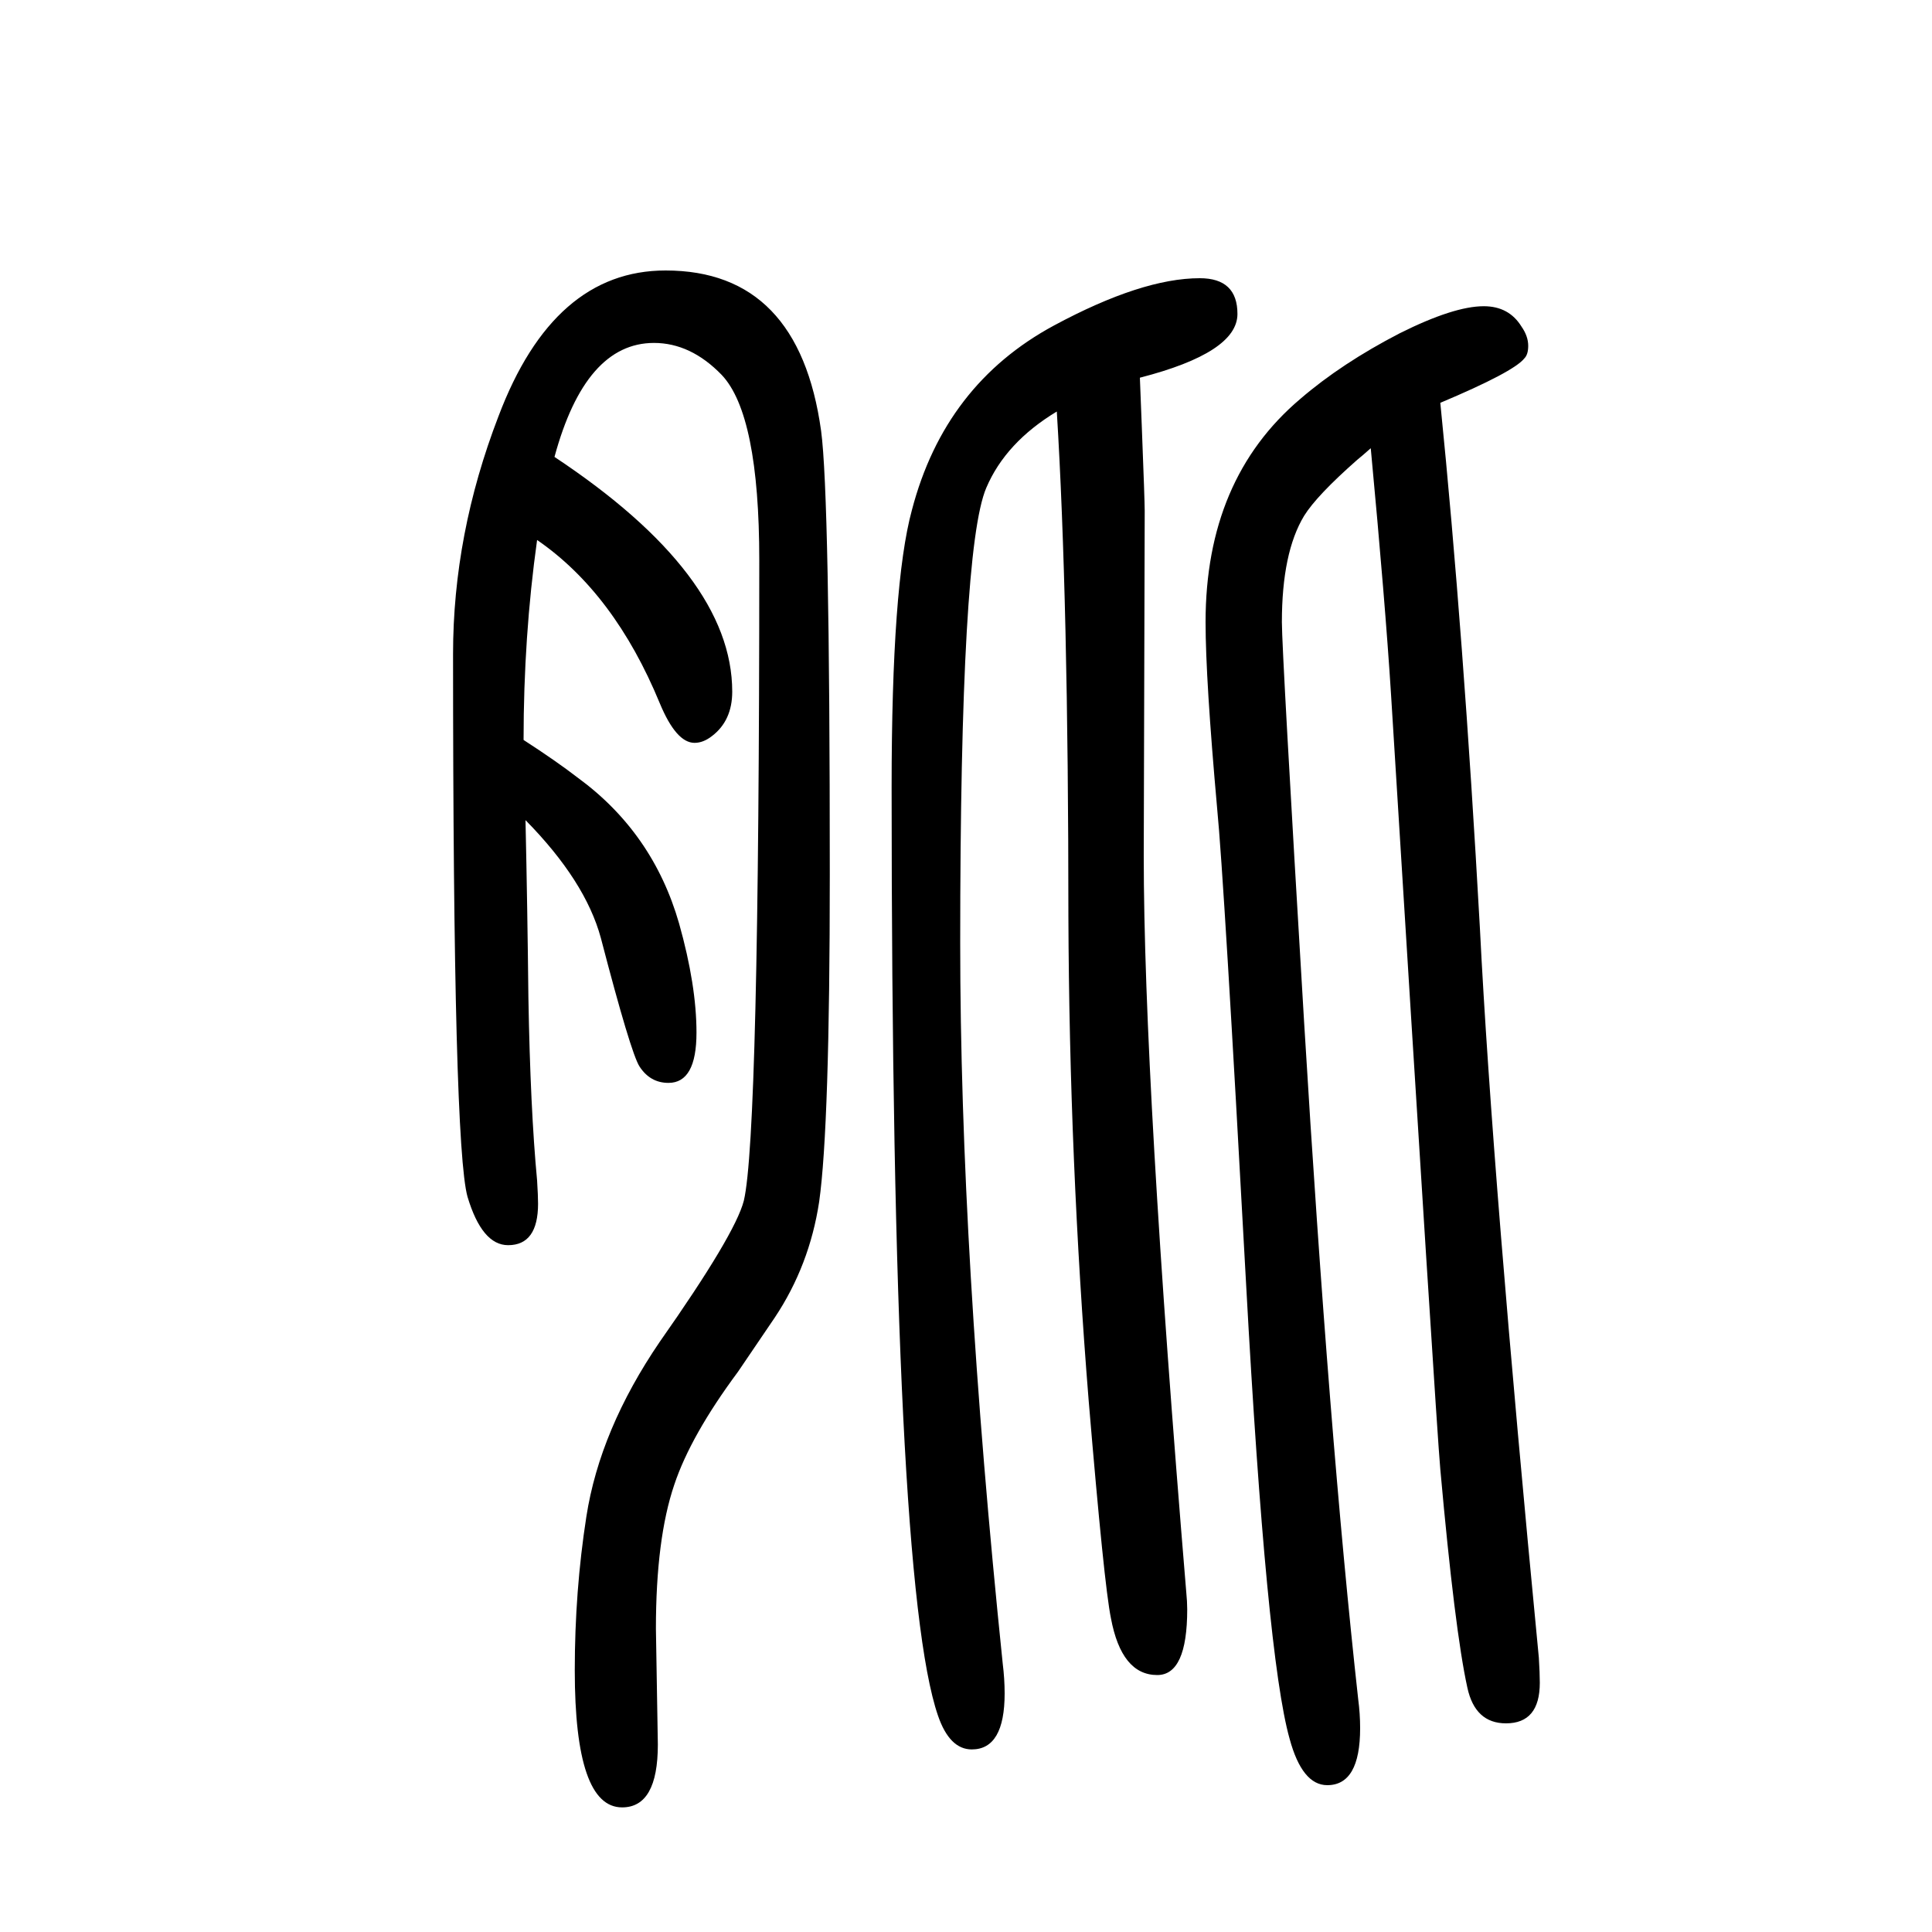
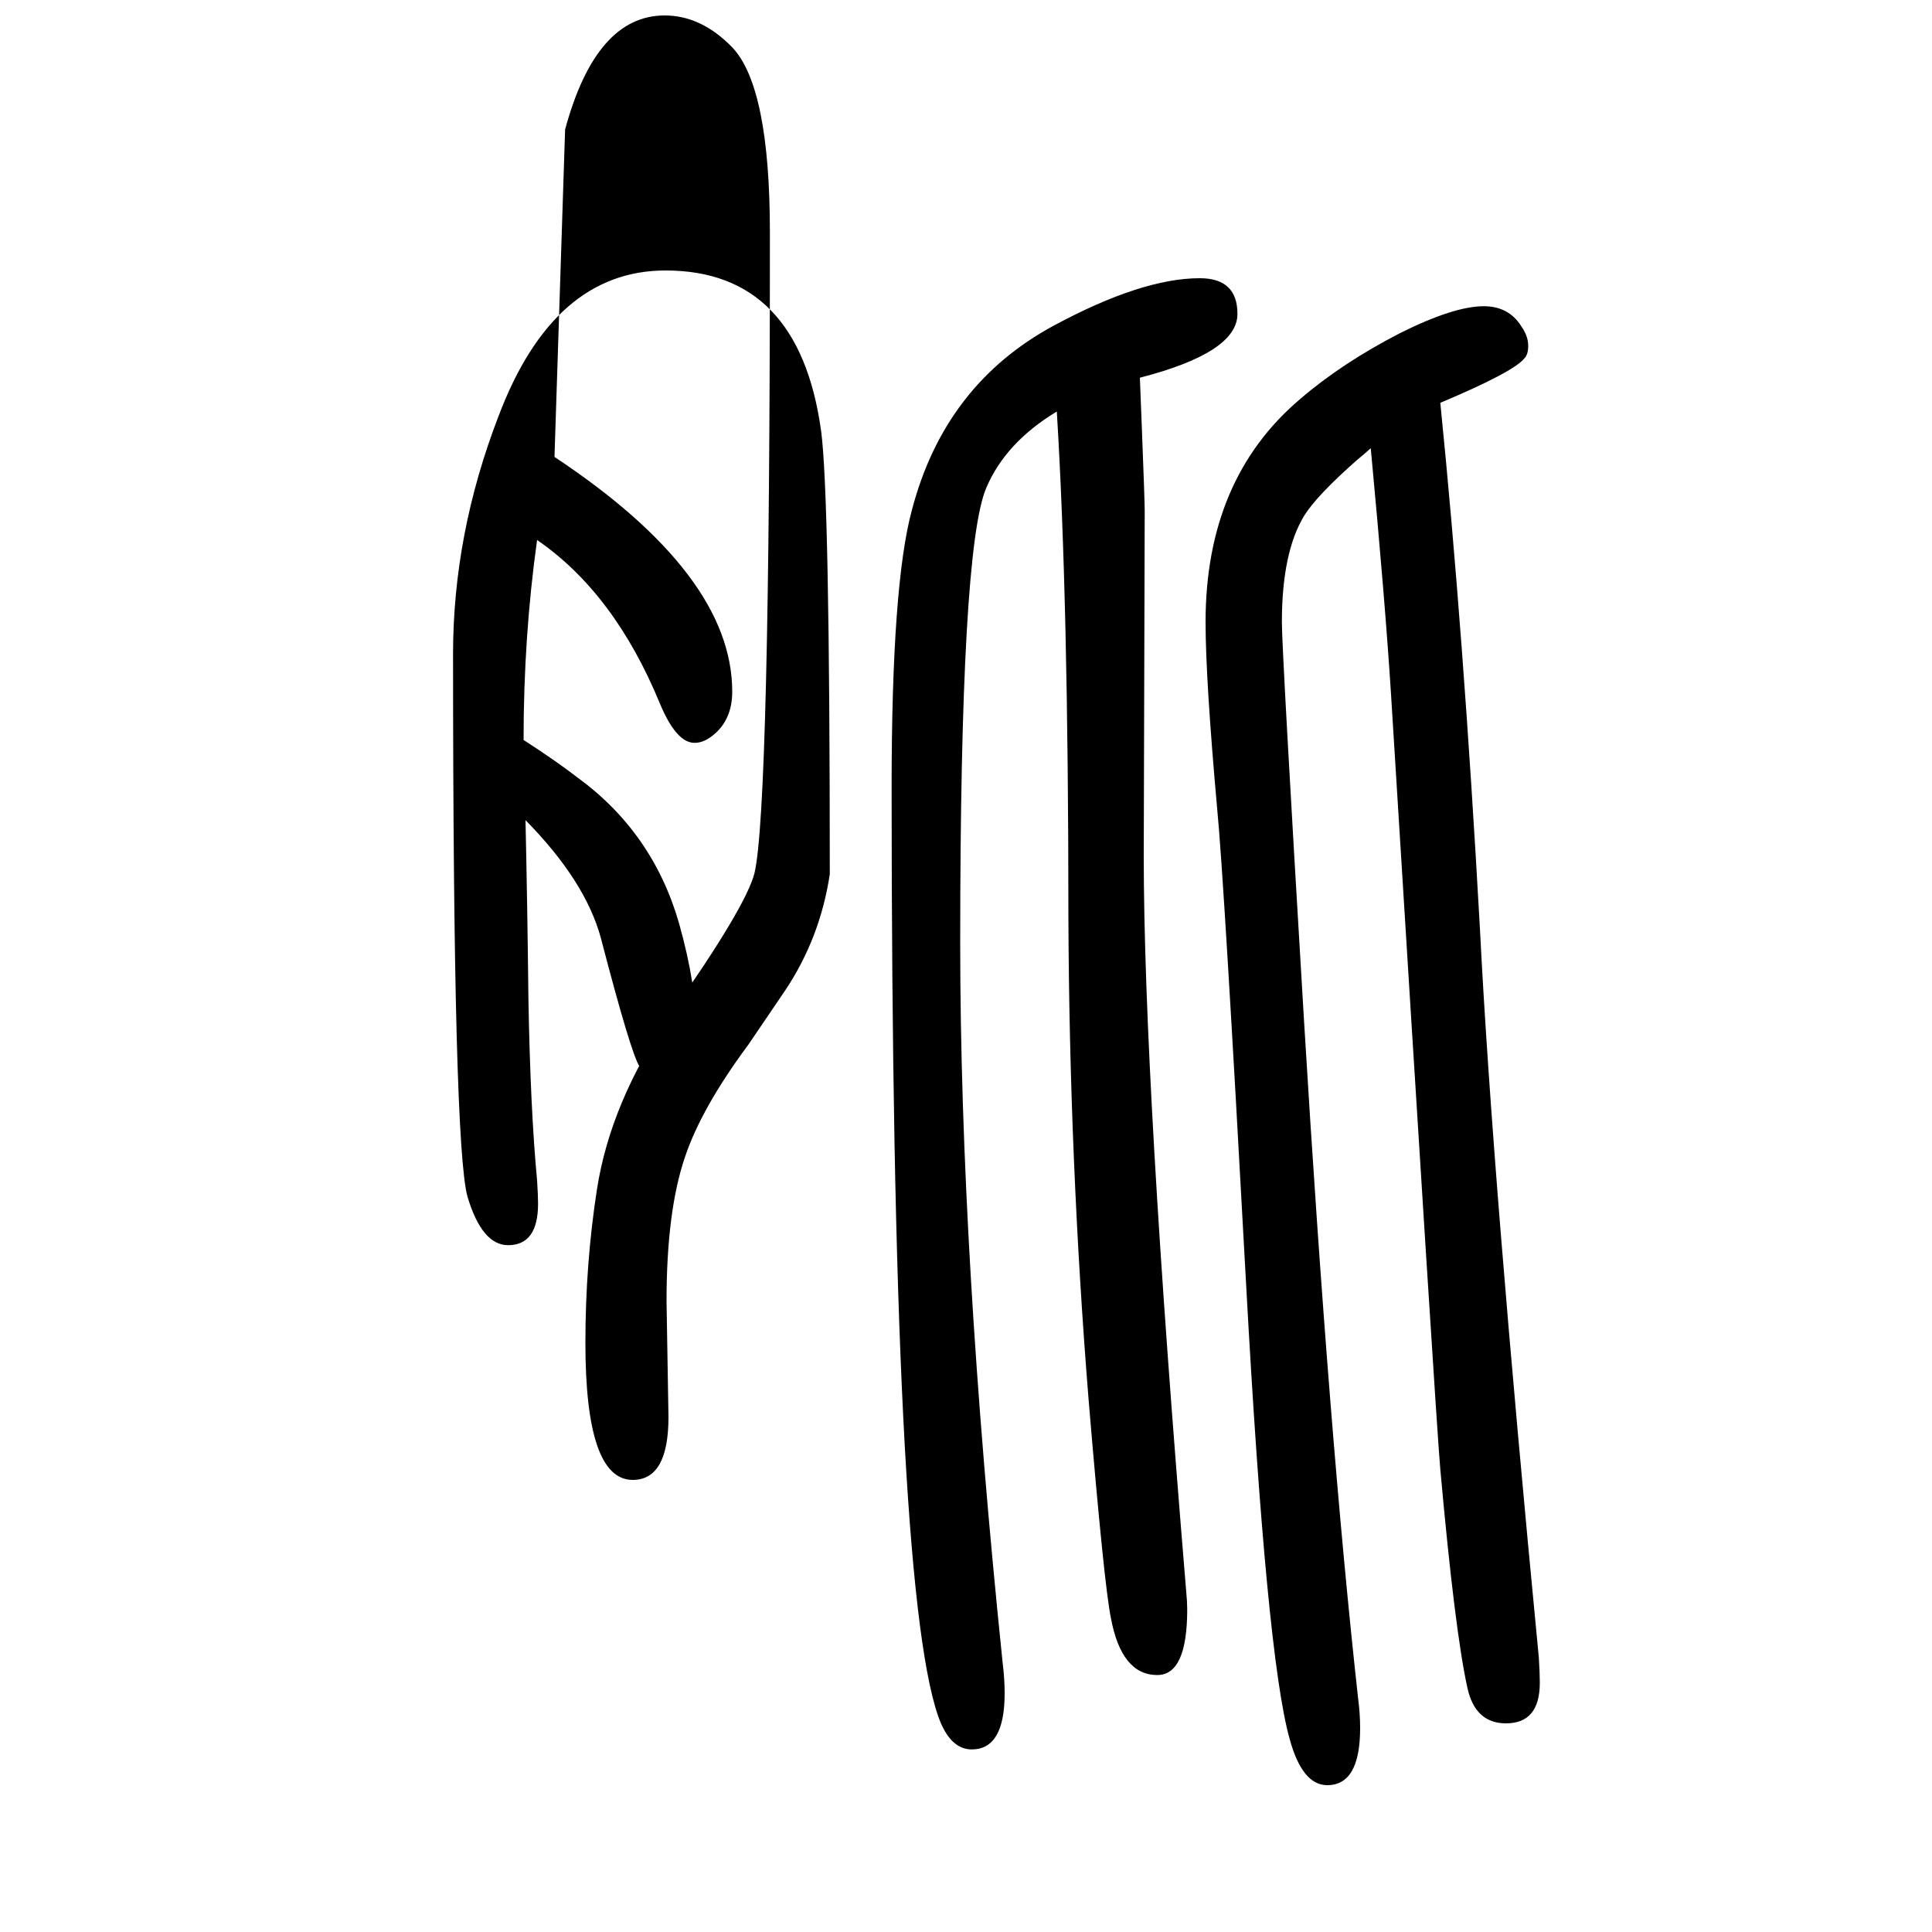
<svg xmlns="http://www.w3.org/2000/svg" height="100" width="100" version="1.1">
-   <path d="M574 1177q184 -122 184 -243q0 -30 -21 -46q-9 -7 -18 -7q-19 0 -36 41q-47 114 -127 169q-14 -100 -14 -207q34 -22 56 -39q78 -57 105 -151q18 -64 18 -113q0 -52 -29 -52q-19 0 -30 17q-9 14 -40 133q-16 59 -78 122q2 -91 3 -184q2 -115 9 -189q1 -16 1 -24 q0 -43 -31 -43q-27 0 -42 50q-15 53 -15 562q0 124 47 246q57 151 173 151q138 0 161 -166q9 -67 9 -459q0 -261 -11 -339q-10 -66 -46 -120l-38 -56q-49 -66 -66 -117q-19 -56 -19 -149l2 -120q0 -65 -37 -65q-49 0 -49 142q0 82 12 159q14 90 76 181q78 111 87 146 q16 67 16 663q0 151 -39 192q-32 33 -70 33q-71 0 -103 -118zM1491 1233q24 -238 41 -544q13 -258 61 -755q1 -16 1 -26q0 -42 -35 -42q-32 0 -40 37q-13 59 -28 226q-4 43 -51 802q-6 95 -21 255q-9 -8 -14 -12q-42 -37 -55 -58q-23 -38 -23 -110q0 -30 23 -414 q26 -430 56 -701q2 -15 2 -30q0 -59 -34 -59q-26 0 -39 48q-24 85 -45 470q-23 422 -30 493q-12 134 -12 193q0 148 98 231q43 37 103 68q56 28 87 28q26 0 39 -21q7 -10 7 -20q0 -9 -4 -13q-11 -14 -87 -46zM1180 1259l2 -51q3 -77 3 -87l-1 -357q0 -233 44 -762 q1 -10 1 -18q0 -68 -31 -68q-37 0 -48 59q-7 34 -23 225q-20 248 -21 501q0 328 -12 523q-53 -32 -73 -79q-27 -63 -27 -471q0 -320 44 -746q2 -16 2 -31q0 -58 -34 -58q-23 0 -35 35q-48 139 -48 961q0 210 21 287q34 130 147 191q91 49 151 49q39 0 39 -37q0 -40 -101 -66 z" style="" transform="scale(0.05 -0.05) translate(0 -1650)" />
+   <path d="M574 1177q184 -122 184 -243q0 -30 -21 -46q-9 -7 -18 -7q-19 0 -36 41q-47 114 -127 169q-14 -100 -14 -207q34 -22 56 -39q78 -57 105 -151q18 -64 18 -113q0 -52 -29 -52q-19 0 -30 17q-9 14 -40 133q-16 59 -78 122q2 -91 3 -184q2 -115 9 -189q1 -16 1 -24 q0 -43 -31 -43q-27 0 -42 50q-15 53 -15 562q0 124 47 246q57 151 173 151q138 0 161 -166q9 -67 9 -459q-10 -66 -46 -120l-38 -56q-49 -66 -66 -117q-19 -56 -19 -149l2 -120q0 -65 -37 -65q-49 0 -49 142q0 82 12 159q14 90 76 181q78 111 87 146 q16 67 16 663q0 151 -39 192q-32 33 -70 33q-71 0 -103 -118zM1491 1233q24 -238 41 -544q13 -258 61 -755q1 -16 1 -26q0 -42 -35 -42q-32 0 -40 37q-13 59 -28 226q-4 43 -51 802q-6 95 -21 255q-9 -8 -14 -12q-42 -37 -55 -58q-23 -38 -23 -110q0 -30 23 -414 q26 -430 56 -701q2 -15 2 -30q0 -59 -34 -59q-26 0 -39 48q-24 85 -45 470q-23 422 -30 493q-12 134 -12 193q0 148 98 231q43 37 103 68q56 28 87 28q26 0 39 -21q7 -10 7 -20q0 -9 -4 -13q-11 -14 -87 -46zM1180 1259l2 -51q3 -77 3 -87l-1 -357q0 -233 44 -762 q1 -10 1 -18q0 -68 -31 -68q-37 0 -48 59q-7 34 -23 225q-20 248 -21 501q0 328 -12 523q-53 -32 -73 -79q-27 -63 -27 -471q0 -320 44 -746q2 -16 2 -31q0 -58 -34 -58q-23 0 -35 35q-48 139 -48 961q0 210 21 287q34 130 147 191q91 49 151 49q39 0 39 -37q0 -40 -101 -66 z" style="" transform="scale(0.05 -0.05) translate(0 -1650)" />
</svg>